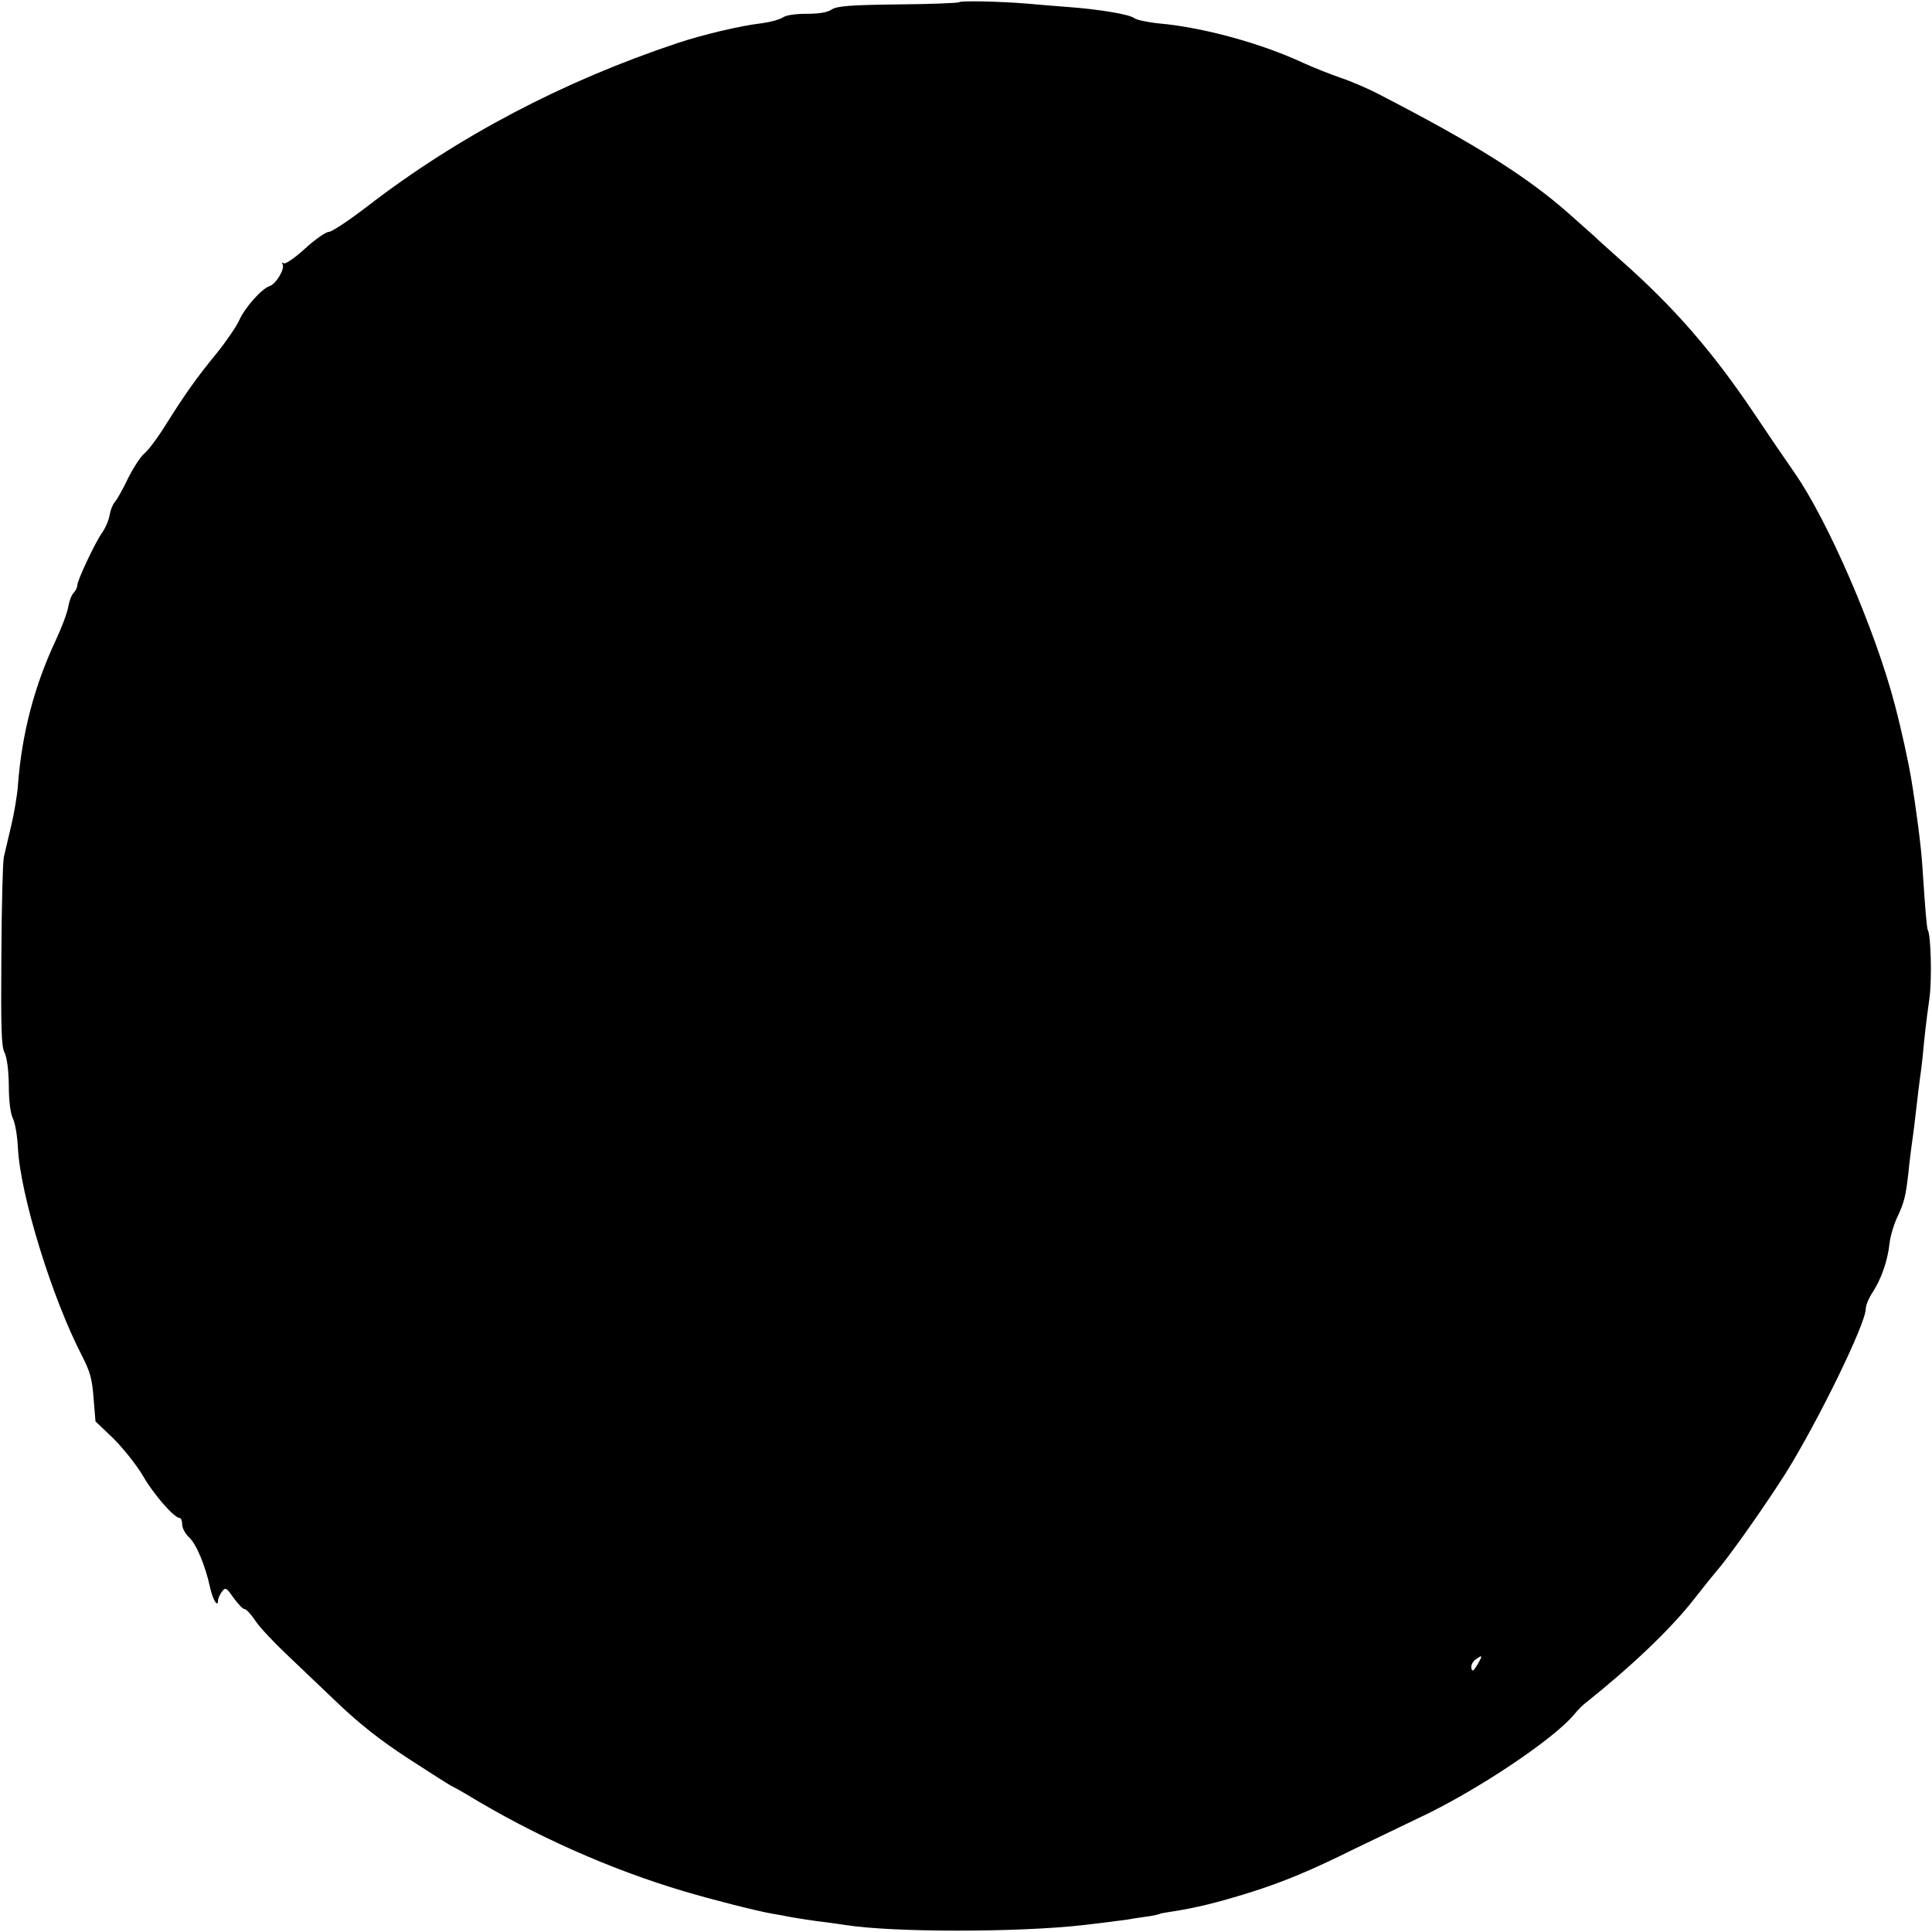
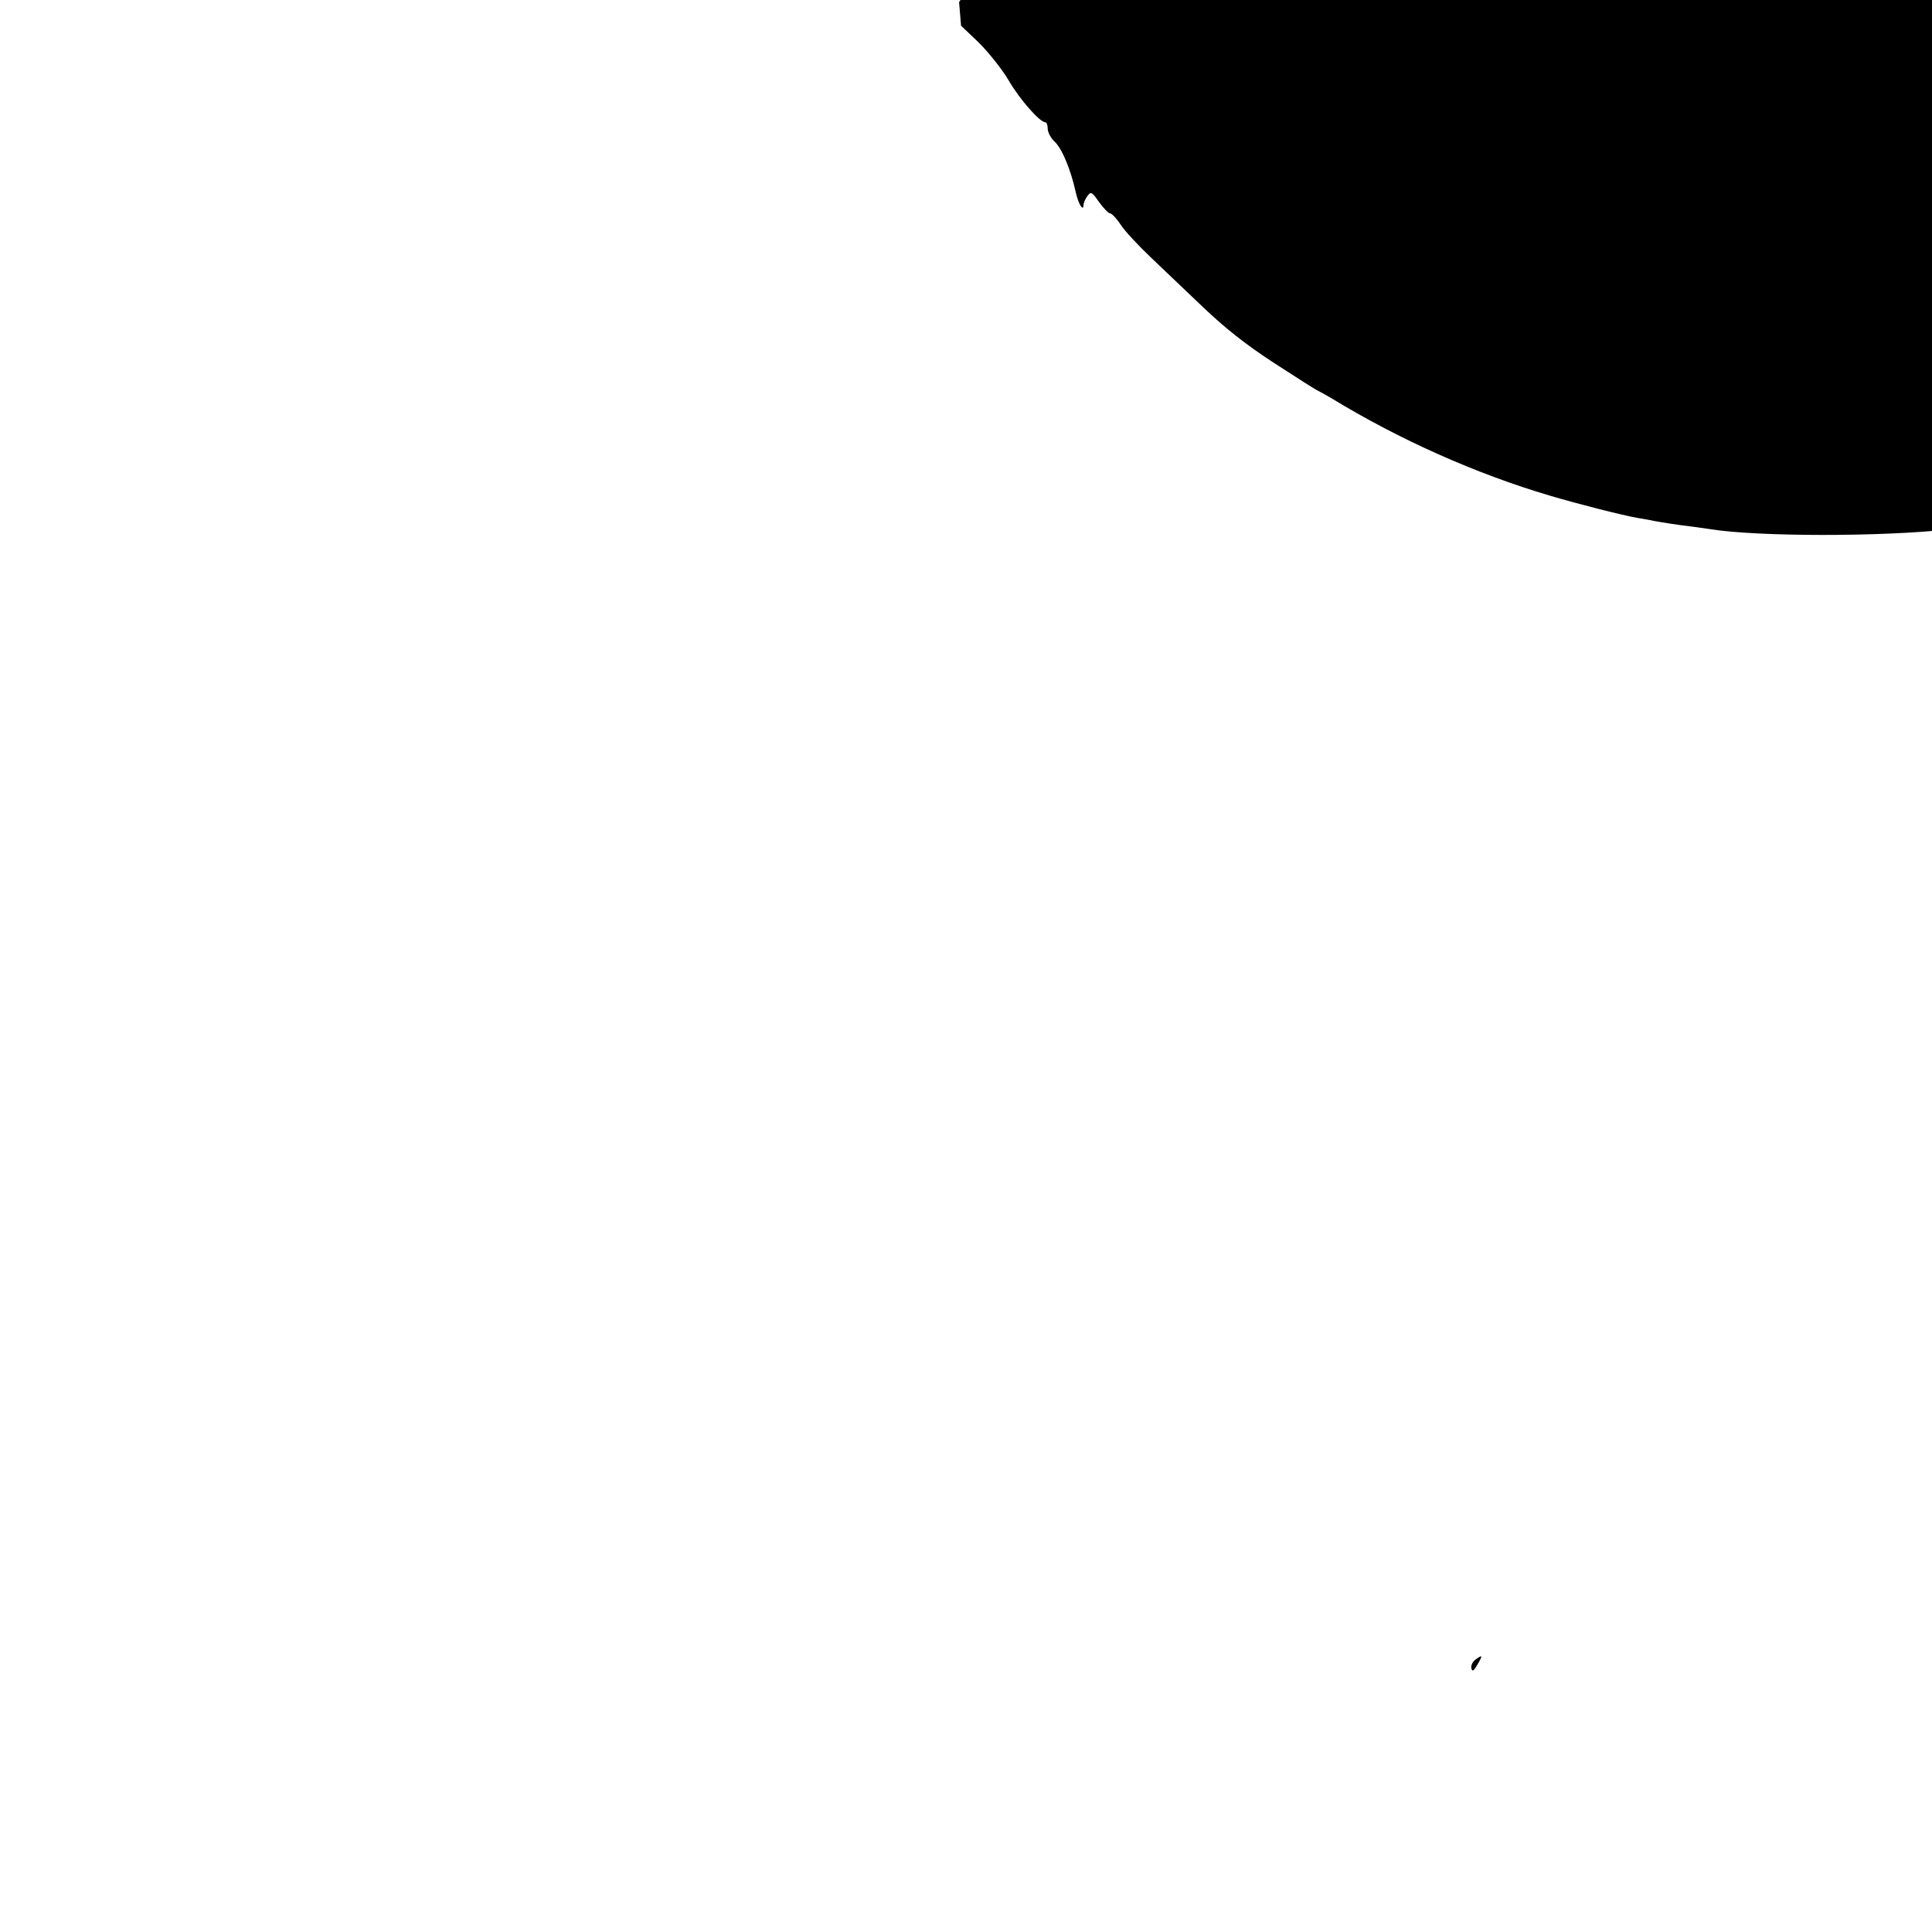
<svg xmlns="http://www.w3.org/2000/svg" version="1.0" width="700pt" height="700pt" viewBox="0 0 700 700" preserveAspectRatio="xMidYMid meet">
  <g transform="translate(0,700) scale(0.1,-0.1)" fill="#000000" stroke="none">
-     <path d="M3475 6992 c-3 -3 -102 -7 -221 -8 -175 -2 -220 -6 -240 -18 -15 -11 -47 -16 -91 -16 -42 0 -76 -5 -88 -14 -11 -7 -44 -16 -73 -20 -80 -9 -217 -42 -307 -72 -414 -138 -793 -337 -1122 -590 -67 -52 -131 -94 -141 -94 -11 0 -50 -27 -86 -60 -37 -34 -72 -58 -78 -54 -7 4 -8 3 -4 -4 9 -15 -23 -70 -46 -78 -29 -9 -90 -77 -111 -124 -11 -24 -48 -78 -82 -120 -73 -89 -114 -147 -185 -260 -29 -47 -64 -93 -78 -104 -13 -11 -39 -51 -58 -89 -18 -38 -40 -77 -48 -86 -8 -9 -16 -30 -19 -48 -3 -18 -15 -46 -27 -63 -25 -35 -90 -173 -90 -191 0 -7 -6 -20 -14 -28 -8 -9 -16 -32 -19 -51 -3 -19 -23 -73 -45 -120 -78 -166 -123 -339 -137 -525 -2 -33 -13 -98 -24 -145 -11 -47 -23 -98 -27 -115 -4 -16 -8 -176 -9 -355 -2 -265 0 -330 11 -353 9 -17 15 -61 16 -120 0 -58 6 -102 15 -120 8 -16 16 -64 18 -107 9 -171 123 -542 232 -752 29 -57 37 -84 42 -153 l7 -85 65 -62 c35 -35 84 -96 108 -137 40 -69 113 -151 132 -151 5 0 9 -10 9 -23 0 -13 11 -34 25 -47 27 -25 59 -103 76 -181 10 -46 29 -76 29 -47 0 7 7 21 14 31 13 17 16 15 42 -22 16 -22 34 -41 40 -41 6 0 24 -19 39 -42 15 -23 64 -75 108 -117 44 -42 130 -124 191 -182 79 -75 153 -134 256 -201 80 -52 152 -98 160 -101 8 -4 31 -17 50 -28 246 -150 523 -273 790 -352 94 -28 265 -72 320 -81 19 -3 46 -8 60 -11 28 -5 82 -14 135 -20 21 -3 50 -7 64 -9 172 -28 625 -28 866 -1 69 8 139 17 160 20 11 2 40 7 64 10 25 3 47 8 51 10 3 2 24 6 46 9 85 13 163 32 279 68 121 38 221 79 380 158 66 32 172 83 235 113 206 96 491 286 565 377 11 13 27 30 35 36 172 137 316 274 401 384 48 61 56 71 96 119 50 62 169 232 234 335 117 188 289 540 289 594 0 12 11 39 25 60 31 48 54 112 61 176 3 28 17 74 31 102 23 50 28 71 38 159 3 36 13 109 20 160 1 11 6 49 10 85 4 36 9 76 11 90 2 14 7 50 10 80 7 76 12 122 25 215 9 70 5 226 -6 245 -4 7 -9 67 -20 233 -4 67 -23 212 -41 320 -10 58 -35 174 -58 261 -71 273 -243 670 -366 846 -33 47 -97 141 -143 210 -151 225 -290 385 -482 555 -49 44 -92 82 -95 86 -3 3 -47 42 -99 88 -154 135 -341 252 -686 430 -38 20 -101 47 -140 60 -38 13 -98 37 -133 53 -152 71 -364 129 -522 143 -41 4 -82 13 -90 19 -16 14 -132 33 -245 41 -38 3 -104 8 -145 12 -100 8 -239 11 -245 5z m1878 -6023 c-14 -24 -19 -27 -22 -13 -2 10 5 24 15 31 26 19 27 16 7 -18z" />
+     <path d="M3475 6992 l7 -85 65 -62 c35 -35 84 -96 108 -137 40 -69 113 -151 132 -151 5 0 9 -10 9 -23 0 -13 11 -34 25 -47 27 -25 59 -103 76 -181 10 -46 29 -76 29 -47 0 7 7 21 14 31 13 17 16 15 42 -22 16 -22 34 -41 40 -41 6 0 24 -19 39 -42 15 -23 64 -75 108 -117 44 -42 130 -124 191 -182 79 -75 153 -134 256 -201 80 -52 152 -98 160 -101 8 -4 31 -17 50 -28 246 -150 523 -273 790 -352 94 -28 265 -72 320 -81 19 -3 46 -8 60 -11 28 -5 82 -14 135 -20 21 -3 50 -7 64 -9 172 -28 625 -28 866 -1 69 8 139 17 160 20 11 2 40 7 64 10 25 3 47 8 51 10 3 2 24 6 46 9 85 13 163 32 279 68 121 38 221 79 380 158 66 32 172 83 235 113 206 96 491 286 565 377 11 13 27 30 35 36 172 137 316 274 401 384 48 61 56 71 96 119 50 62 169 232 234 335 117 188 289 540 289 594 0 12 11 39 25 60 31 48 54 112 61 176 3 28 17 74 31 102 23 50 28 71 38 159 3 36 13 109 20 160 1 11 6 49 10 85 4 36 9 76 11 90 2 14 7 50 10 80 7 76 12 122 25 215 9 70 5 226 -6 245 -4 7 -9 67 -20 233 -4 67 -23 212 -41 320 -10 58 -35 174 -58 261 -71 273 -243 670 -366 846 -33 47 -97 141 -143 210 -151 225 -290 385 -482 555 -49 44 -92 82 -95 86 -3 3 -47 42 -99 88 -154 135 -341 252 -686 430 -38 20 -101 47 -140 60 -38 13 -98 37 -133 53 -152 71 -364 129 -522 143 -41 4 -82 13 -90 19 -16 14 -132 33 -245 41 -38 3 -104 8 -145 12 -100 8 -239 11 -245 5z m1878 -6023 c-14 -24 -19 -27 -22 -13 -2 10 5 24 15 31 26 19 27 16 7 -18z" />
  </g>
</svg>